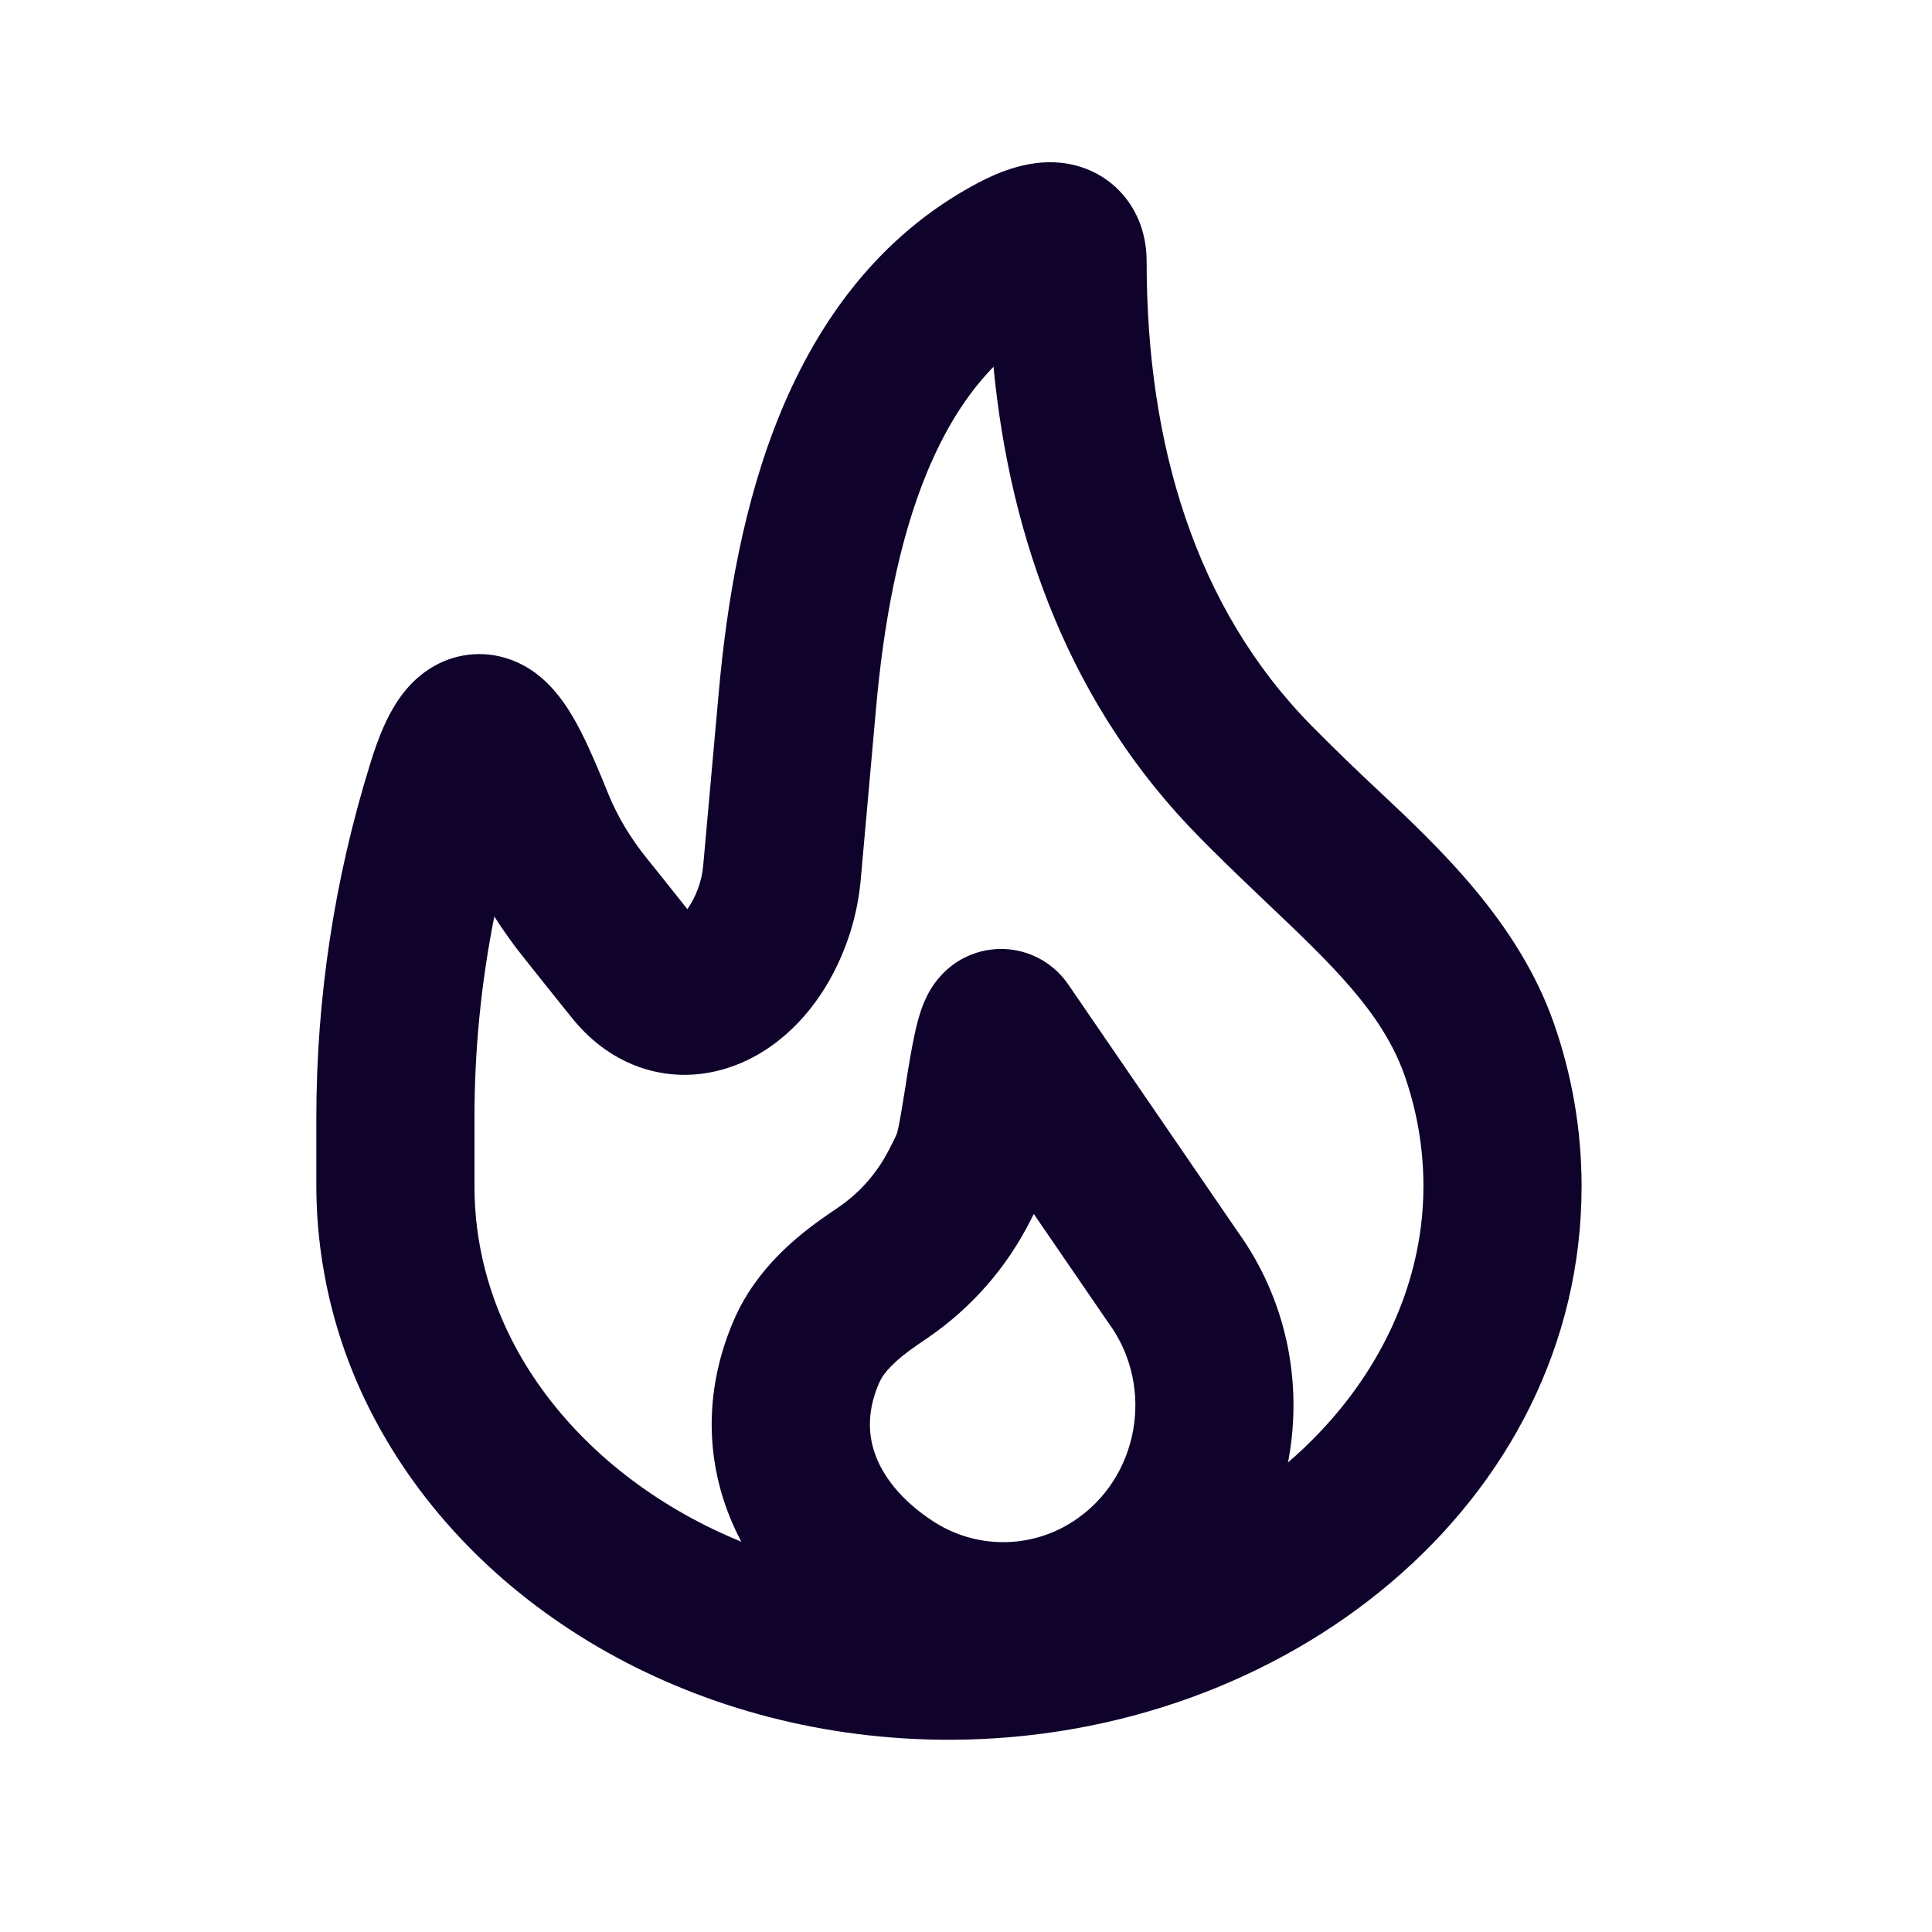
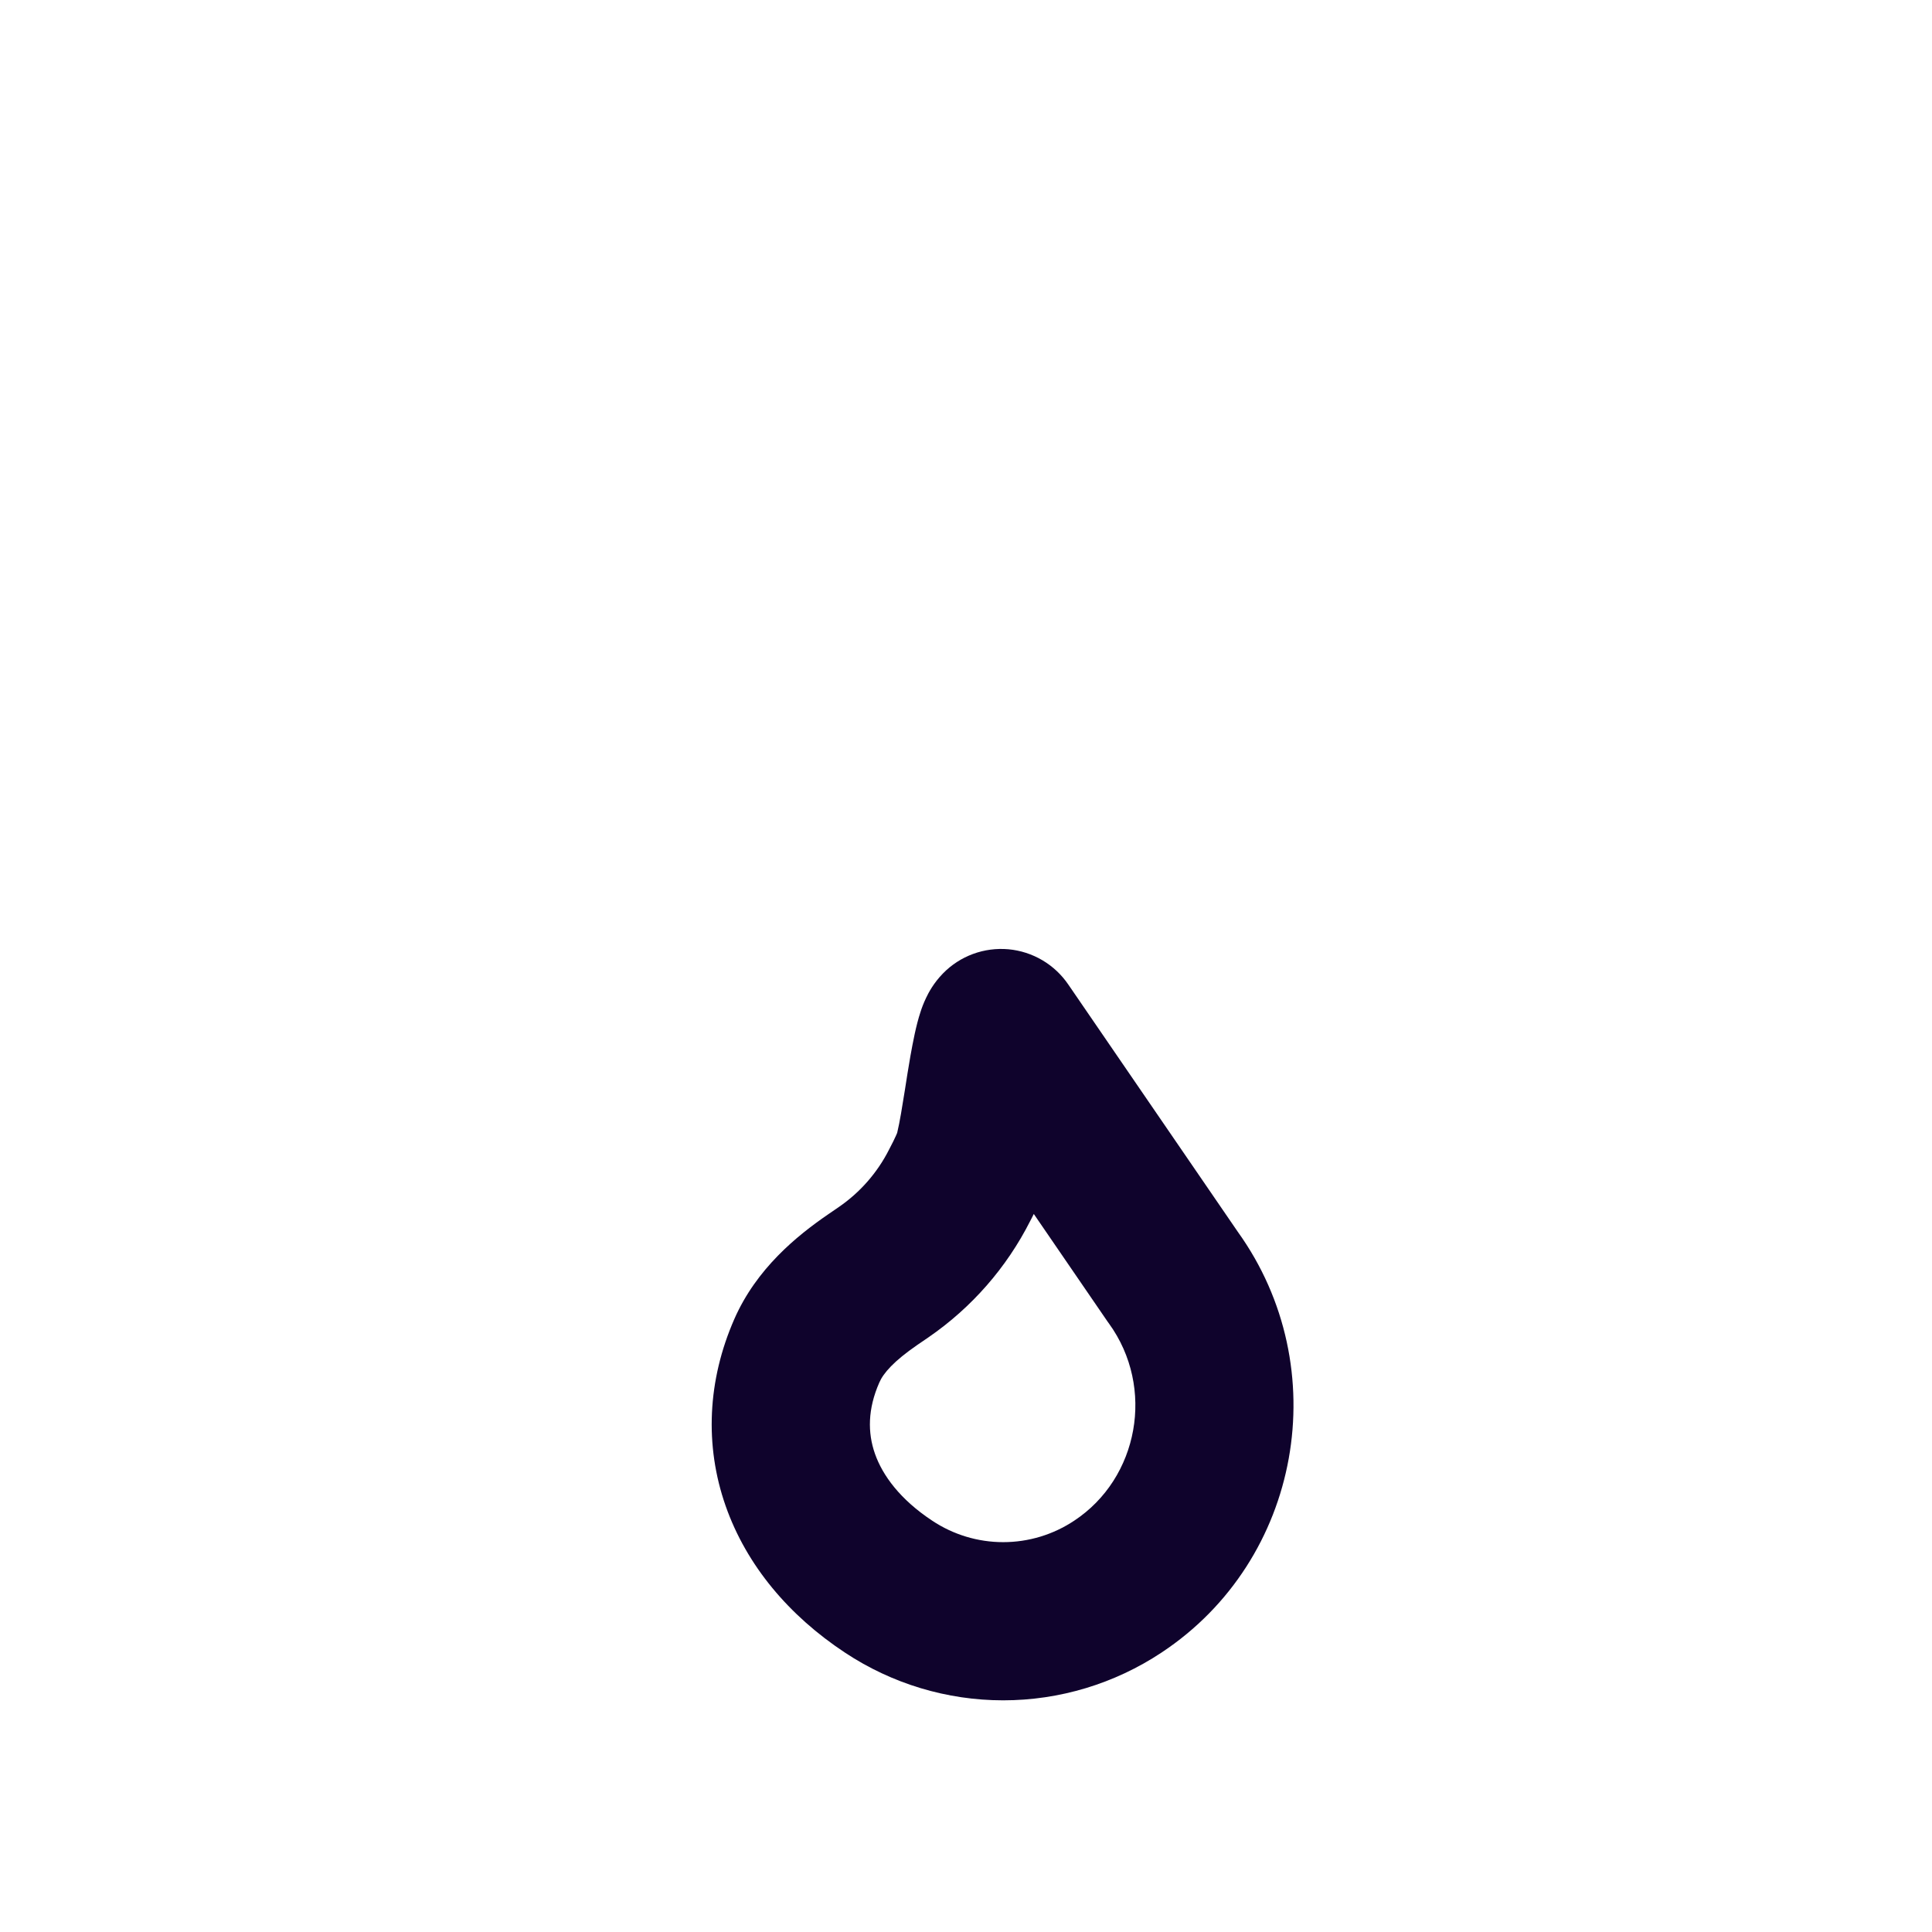
<svg xmlns="http://www.w3.org/2000/svg" fill="none" height="56" viewBox="0 0 56 56" width="56">
-   <path clip-rule="evenodd" d="M32.647 5.763C33.14 6.404 33.236 7.108 33.236 7.583C33.236 12.845 34.63 17.615 38.041 21.061C38.66 21.686 39.292 22.299 39.936 22.899C41.711 24.565 44.003 26.72 45.032 29.638C45.559 31.137 45.843 32.732 45.843 34.383C45.843 43.563 37.289 50.428 27.506 50.428C20.29 50.428 13.877 46.76 10.895 41.195C9.767 39.1 9.174 36.759 9.169 34.38V32.402C9.169 28.93 9.694 25.475 10.725 22.156C10.947 21.427 11.268 20.547 11.837 19.912C12.16 19.552 12.731 19.082 13.572 18.979C14.436 18.874 15.117 19.208 15.525 19.511C16.21 20.017 16.625 20.792 16.845 21.221C17.116 21.755 17.381 22.39 17.629 23.004C17.897 23.667 18.28 24.299 18.757 24.891C19.041 25.241 19.275 25.537 19.488 25.805L19.924 26.353C20.181 25.98 20.339 25.548 20.382 25.097L20.831 20.093C21.065 17.473 21.546 14.569 22.628 11.951C23.719 9.313 25.473 6.835 28.308 5.322C28.813 5.054 29.732 4.616 30.74 4.717C31.361 4.779 32.106 5.061 32.647 5.763ZM28.797 10.631C28.003 11.447 27.371 12.479 26.866 13.703C26.039 15.706 25.613 18.087 25.395 20.501L24.948 25.505C24.856 26.527 24.547 27.517 24.043 28.411C23.401 29.553 22.34 30.612 20.93 31.004C19.344 31.444 17.732 30.908 16.627 29.564C16.403 29.289 16.13 28.948 15.85 28.597L15.193 27.772C14.883 27.386 14.595 26.983 14.328 26.566C13.945 28.488 13.752 30.443 13.753 32.402V34.383C13.753 36.033 14.17 37.603 14.936 39.033C17.026 42.932 21.771 45.843 27.506 45.843C35.446 45.843 41.259 40.393 41.259 34.383C41.259 33.262 41.066 32.182 40.709 31.162C40.067 29.351 38.612 27.965 36.675 26.128L36.228 25.7C35.759 25.255 35.277 24.784 34.784 24.285C31.018 20.48 29.278 15.621 28.797 10.631Z" fill="#0F032C" fill-rule="evenodd" />
  <path clip-rule="evenodd" d="M29.965 35.187L32.111 38.318L32.145 38.364C33.489 40.223 33.003 42.845 31.139 44.076C30.529 44.483 29.812 44.7 29.078 44.7C28.345 44.7 27.628 44.483 27.018 44.076M29.965 35.187L29.904 35.309L29.862 35.389C29.178 36.742 28.164 37.901 26.915 38.761L26.587 38.985C25.908 39.453 25.606 39.799 25.487 40.074C25.15 40.84 25.147 41.527 25.361 42.137C25.581 42.765 26.09 43.462 27.018 44.076M26.005 32.837C26.083 32.512 26.149 32.09 26.229 31.593C26.275 31.287 26.329 30.957 26.39 30.603C26.459 30.222 26.55 29.727 26.681 29.333C26.715 29.223 26.77 29.076 26.846 28.918C26.908 28.787 27.057 28.496 27.334 28.214C27.578 27.964 27.875 27.772 28.203 27.651C28.531 27.53 28.882 27.484 29.23 27.515C29.578 27.547 29.915 27.656 30.216 27.834C30.517 28.012 30.774 28.255 30.97 28.544L35.877 35.703C38.708 39.645 37.724 45.22 33.665 47.902C32.305 48.803 30.71 49.285 29.078 49.285C27.447 49.285 25.852 48.803 24.492 47.902C22.874 46.834 21.64 45.38 21.033 43.65C20.419 41.898 20.506 40.01 21.285 38.233C21.929 36.766 23.101 35.82 23.99 35.208L24.318 34.983C24.934 34.559 25.434 33.986 25.771 33.319L25.892 33.083L25.968 32.922L26.005 32.837Z" fill="#0F032C" fill-rule="evenodd" />
</svg>